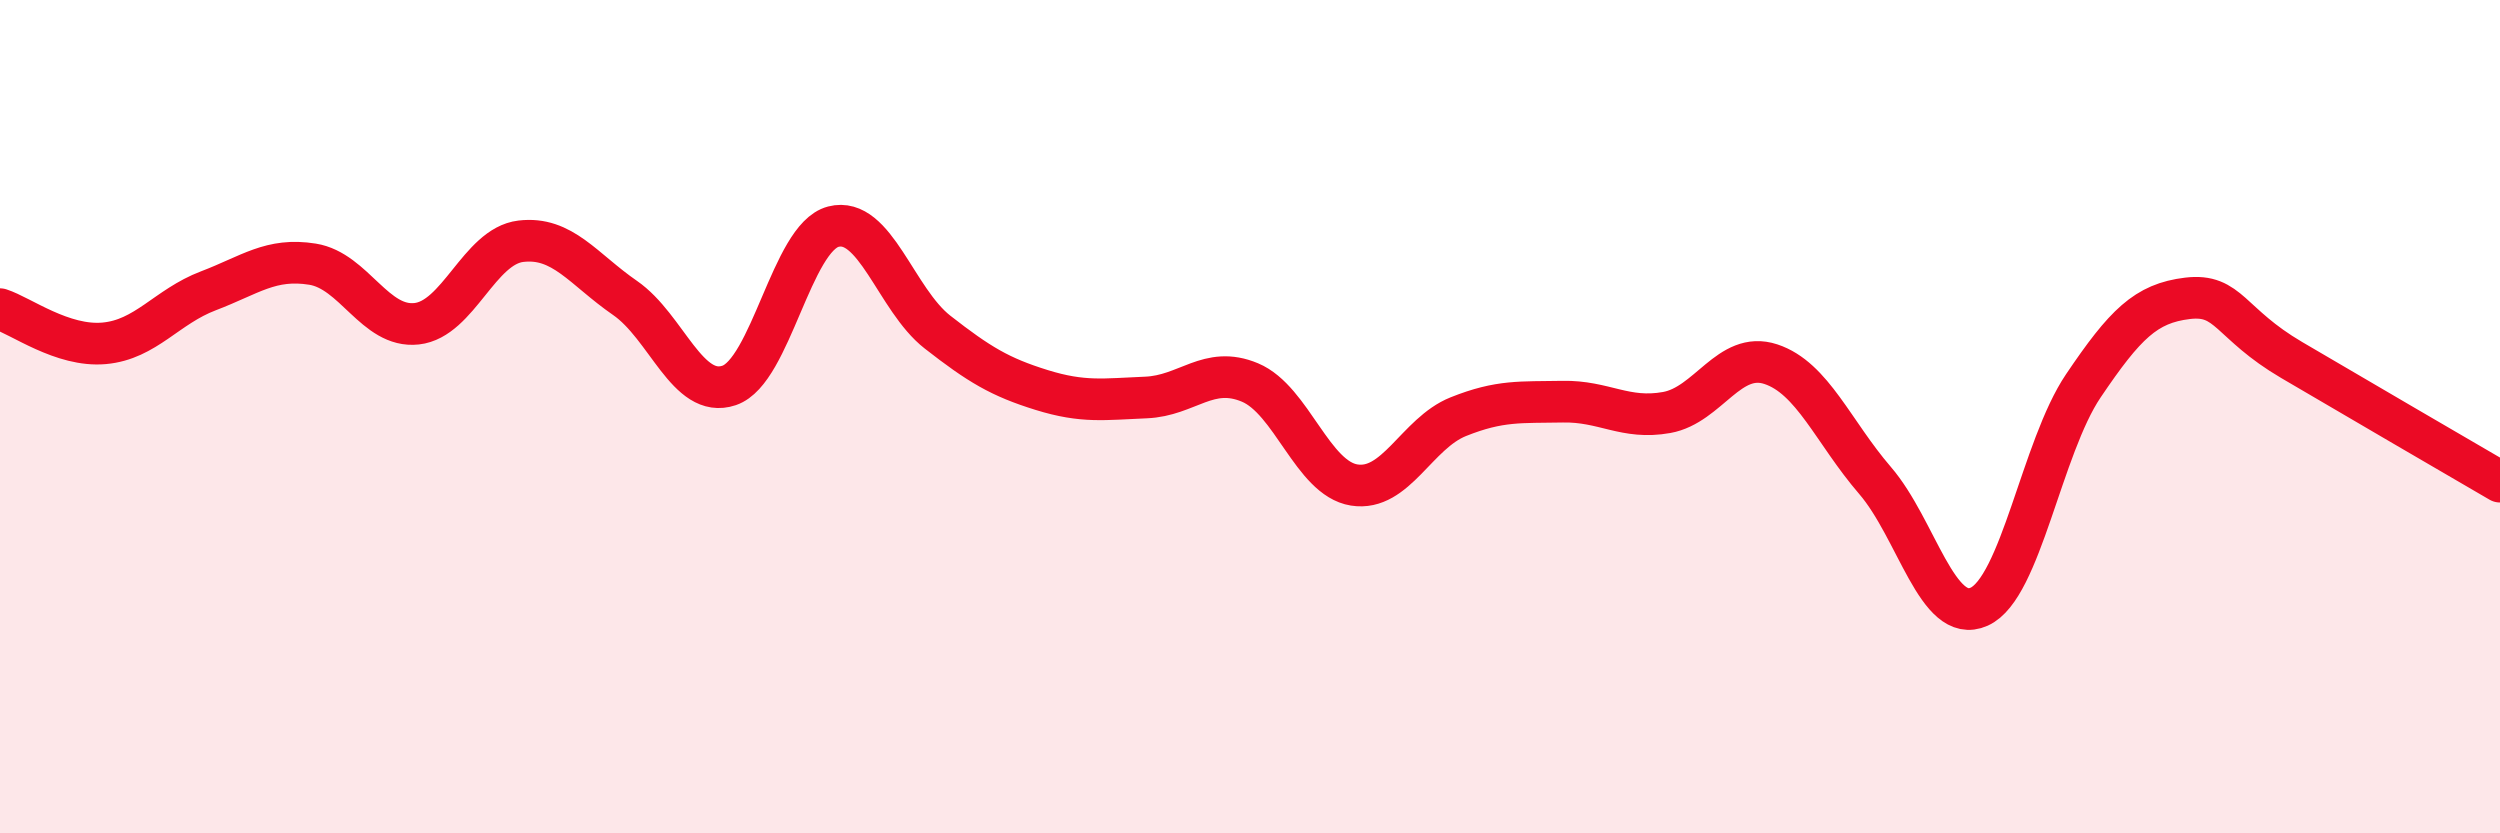
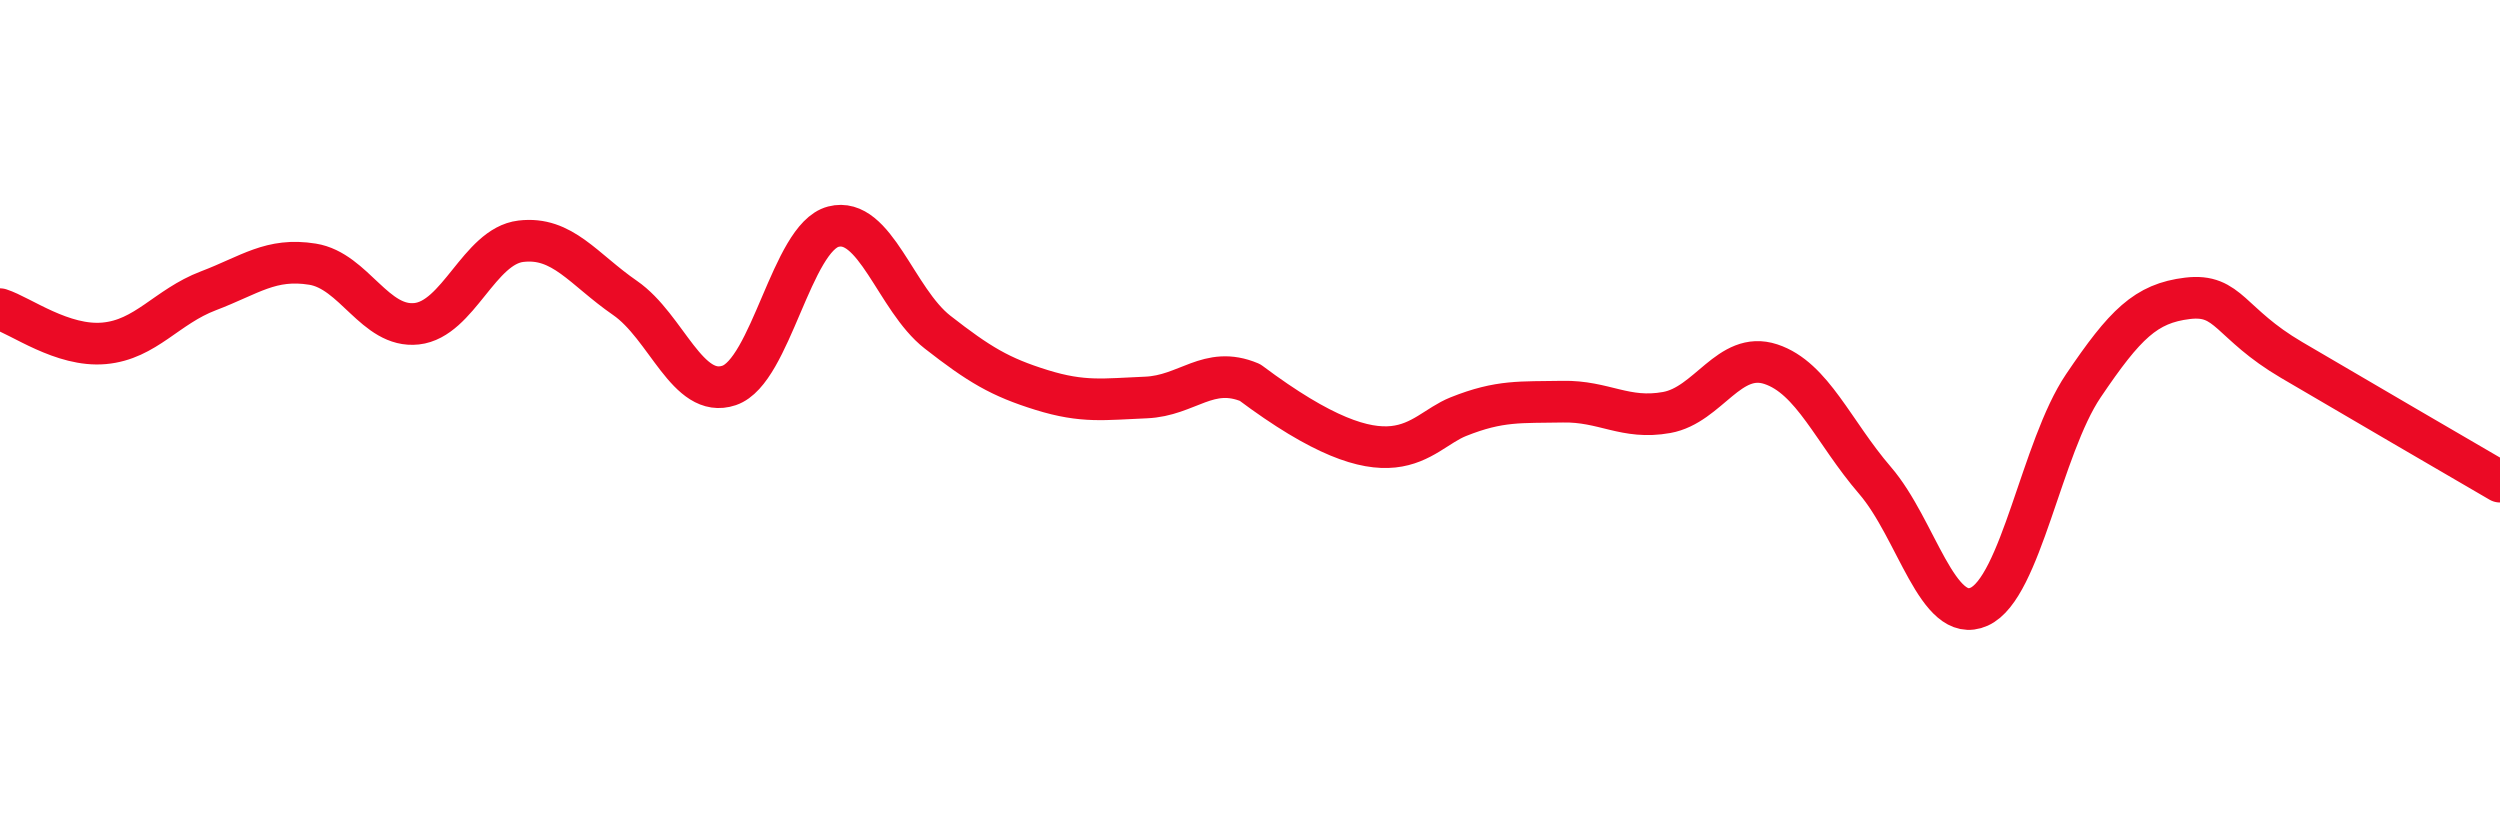
<svg xmlns="http://www.w3.org/2000/svg" width="60" height="20" viewBox="0 0 60 20">
-   <path d="M 0,7.42 C 0.5,7.58 1.5,8.33 2.5,8.24 C 3.5,8.15 4,7.36 5,6.98 C 6,6.6 6.5,6.18 7.5,6.34 C 8.5,6.5 9,7.88 10,7.77 C 11,7.66 11.5,5.91 12.5,5.79 C 13.5,5.67 14,6.46 15,7.15 C 16,7.84 16.5,9.59 17.5,9.25 C 18.5,8.91 19,5.7 20,5.44 C 21,5.18 21.5,7.19 22.5,7.97 C 23.5,8.75 24,9.05 25,9.36 C 26,9.67 26.5,9.58 27.5,9.54 C 28.5,9.5 29,8.76 30,9.18 C 31,9.6 31.5,11.48 32.5,11.64 C 33.5,11.8 34,10.4 35,10 C 36,9.6 36.5,9.66 37.5,9.64 C 38.5,9.62 39,10.08 40,9.9 C 41,9.72 41.5,8.41 42.5,8.74 C 43.5,9.07 44,10.37 45,11.53 C 46,12.69 46.5,15.01 47.5,14.56 C 48.5,14.11 49,10.74 50,9.26 C 51,7.78 51.5,7.28 52.5,7.16 C 53.5,7.04 53.5,7.76 55,8.64 C 56.5,9.52 59,10.98 60,11.56L60 20L0 20Z" fill="#EB0A25" opacity="0.1" stroke-linecap="round" stroke-linejoin="round" />
-   <path d="M 0,7.42 C 0.5,7.58 1.5,8.33 2.5,8.24 C 3.5,8.15 4,7.36 5,6.98 C 6,6.6 6.5,6.18 7.5,6.34 C 8.5,6.5 9,7.88 10,7.77 C 11,7.66 11.5,5.91 12.5,5.79 C 13.5,5.67 14,6.46 15,7.15 C 16,7.84 16.5,9.59 17.5,9.25 C 18.5,8.91 19,5.7 20,5.44 C 21,5.18 21.5,7.19 22.5,7.97 C 23.5,8.75 24,9.05 25,9.36 C 26,9.67 26.5,9.58 27.5,9.54 C 28.5,9.5 29,8.76 30,9.18 C 31,9.6 31.5,11.48 32.5,11.64 C 33.5,11.8 34,10.4 35,10 C 36,9.6 36.5,9.66 37.5,9.64 C 38.5,9.62 39,10.08 40,9.9 C 41,9.72 41.5,8.41 42.5,8.74 C 43.5,9.07 44,10.37 45,11.53 C 46,12.69 46.5,15.01 47.5,14.56 C 48.5,14.11 49,10.74 50,9.26 C 51,7.78 51.5,7.28 52.5,7.16 C 53.5,7.04 53.5,7.76 55,8.64 C 56.5,9.52 59,10.98 60,11.56" stroke="#EB0A25" stroke-width="1" fill="none" stroke-linecap="round" stroke-linejoin="round" />
+   <path d="M 0,7.42 C 0.5,7.58 1.5,8.33 2.5,8.24 C 3.5,8.15 4,7.36 5,6.98 C 6,6.6 6.5,6.18 7.5,6.34 C 8.5,6.5 9,7.88 10,7.77 C 11,7.66 11.5,5.91 12.5,5.79 C 13.5,5.67 14,6.46 15,7.15 C 16,7.84 16.5,9.59 17.5,9.25 C 18.5,8.91 19,5.7 20,5.44 C 21,5.18 21.5,7.19 22.5,7.97 C 23.5,8.75 24,9.05 25,9.36 C 26,9.67 26.5,9.58 27.5,9.54 C 28.5,9.5 29,8.76 30,9.18 C 33.5,11.8 34,10.4 35,10 C 36,9.6 36.5,9.66 37.5,9.64 C 38.5,9.62 39,10.08 40,9.9 C 41,9.72 41.5,8.41 42.5,8.74 C 43.5,9.07 44,10.37 45,11.53 C 46,12.69 46.5,15.01 47.5,14.56 C 48.5,14.11 49,10.74 50,9.26 C 51,7.78 51.5,7.28 52.5,7.16 C 53.5,7.04 53.5,7.76 55,8.64 C 56.5,9.52 59,10.98 60,11.56" stroke="#EB0A25" stroke-width="1" fill="none" stroke-linecap="round" stroke-linejoin="round" />
</svg>